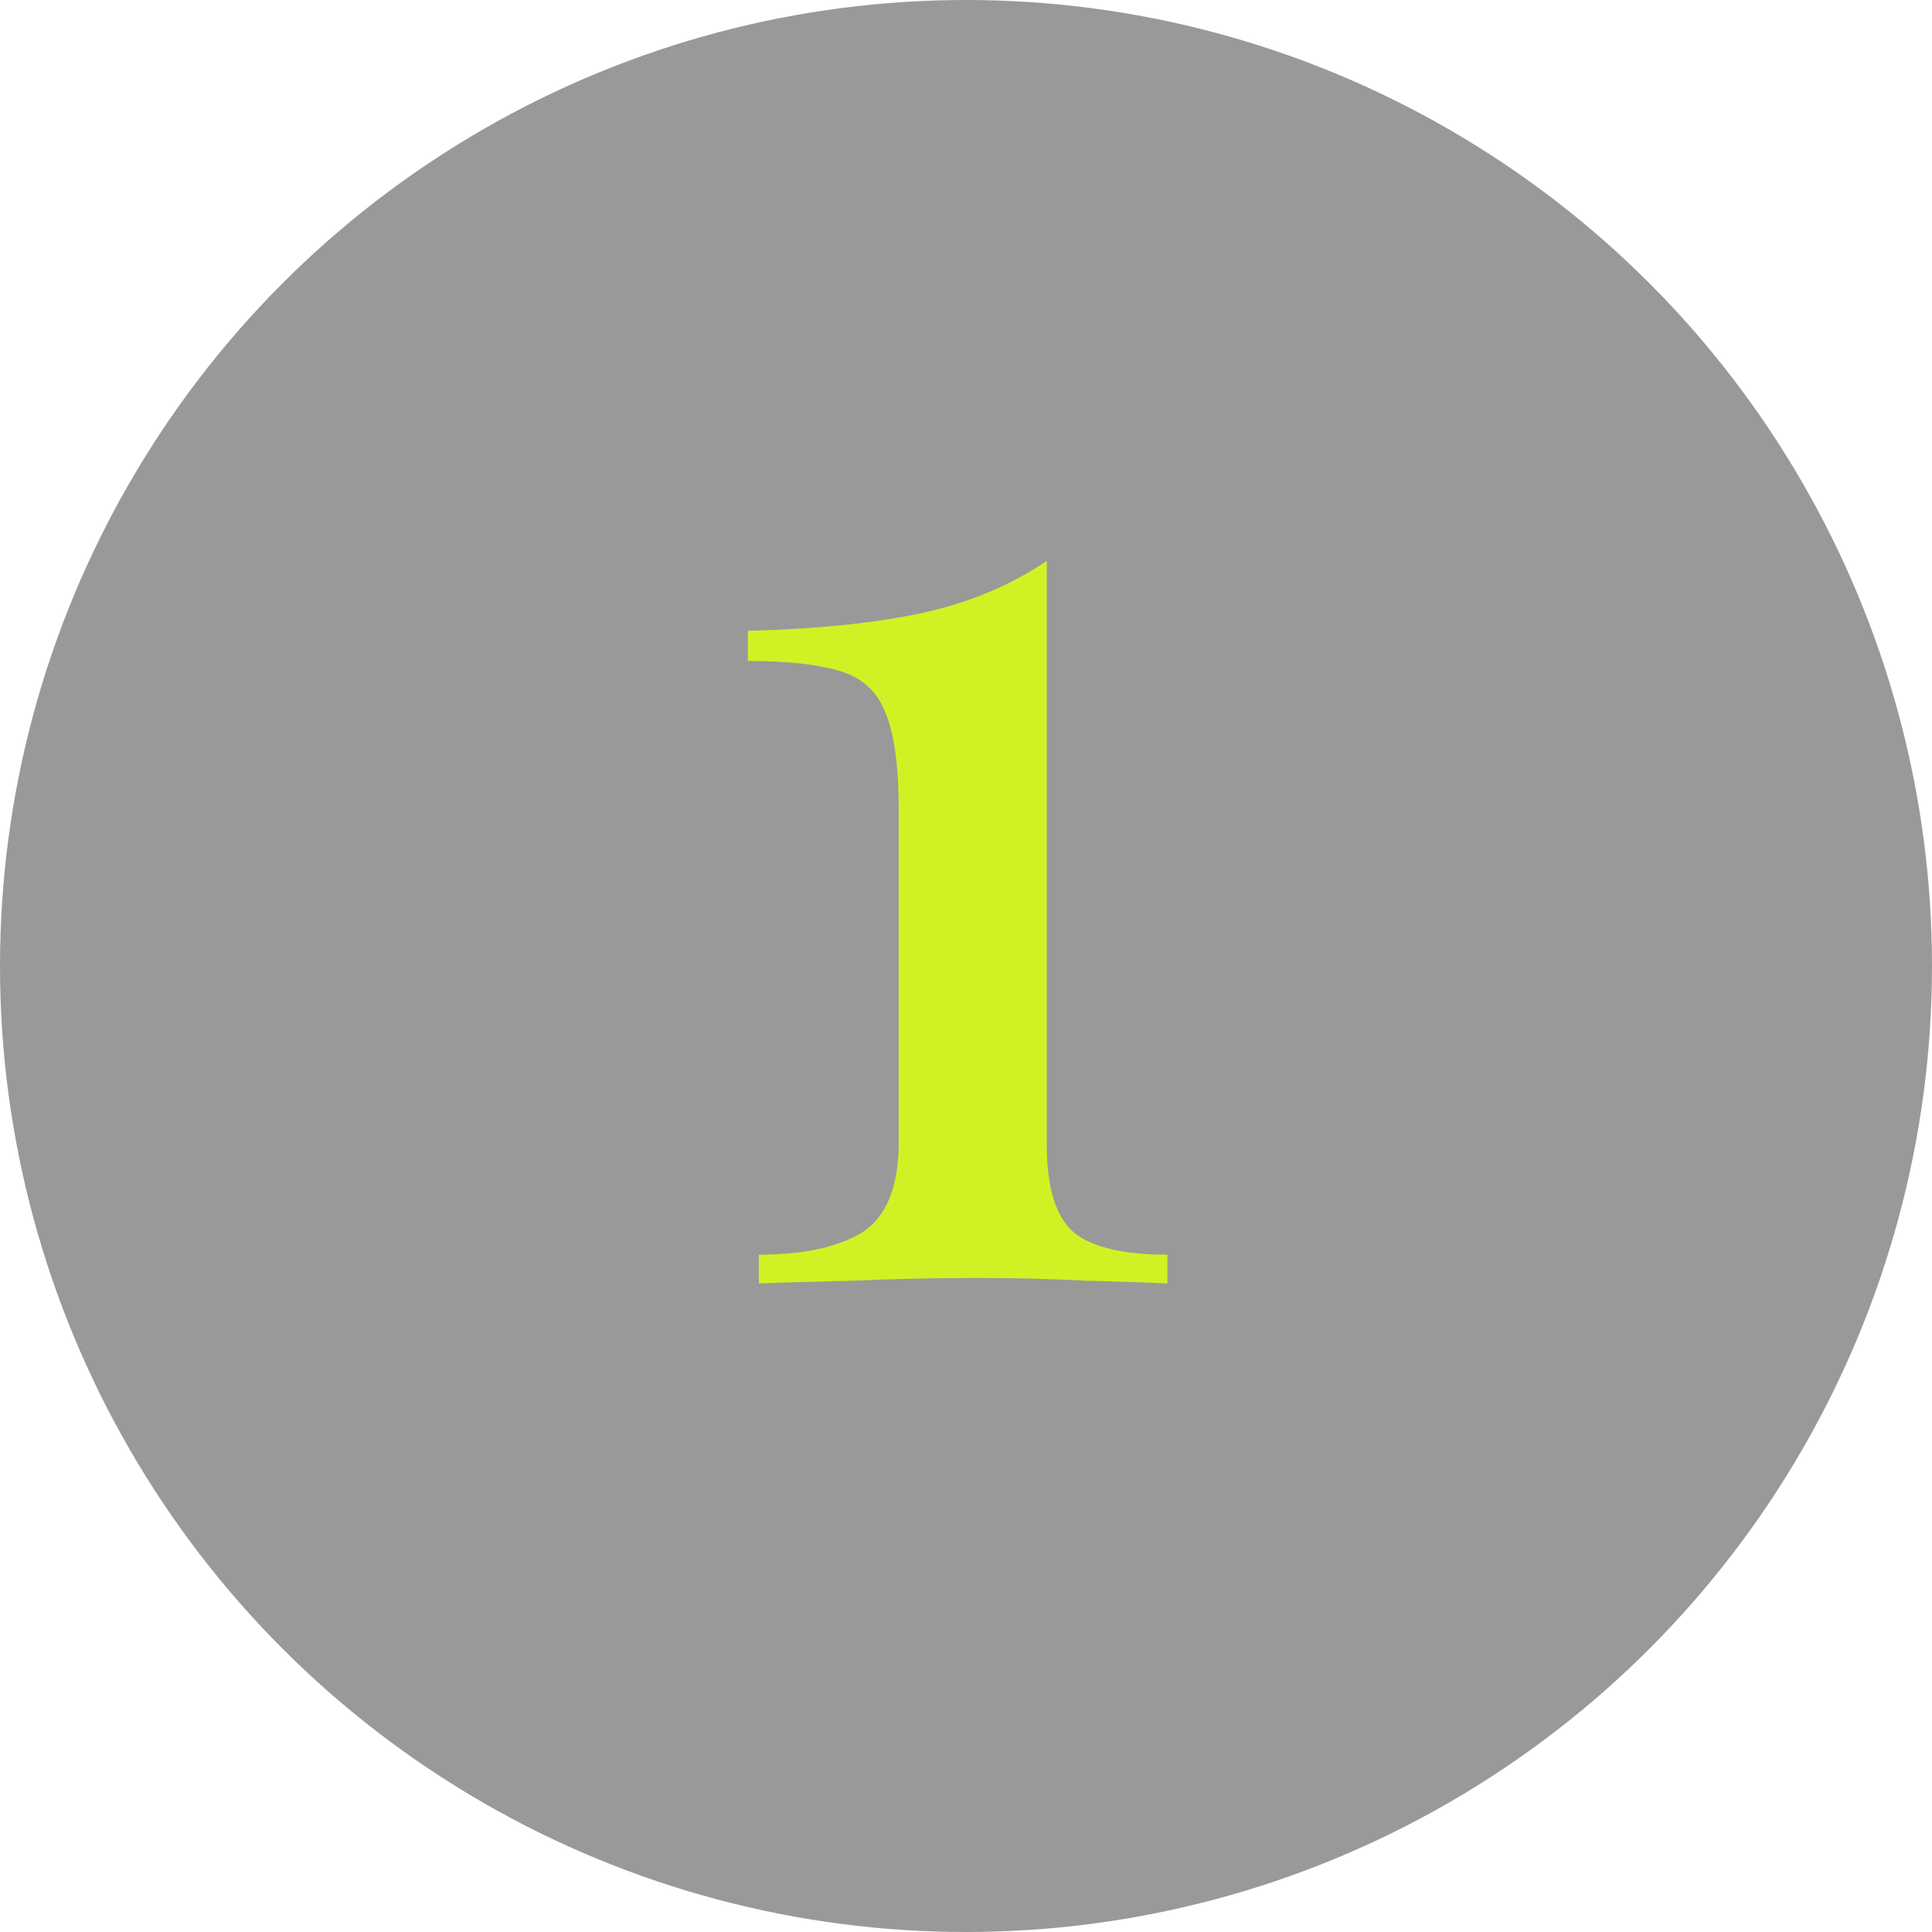
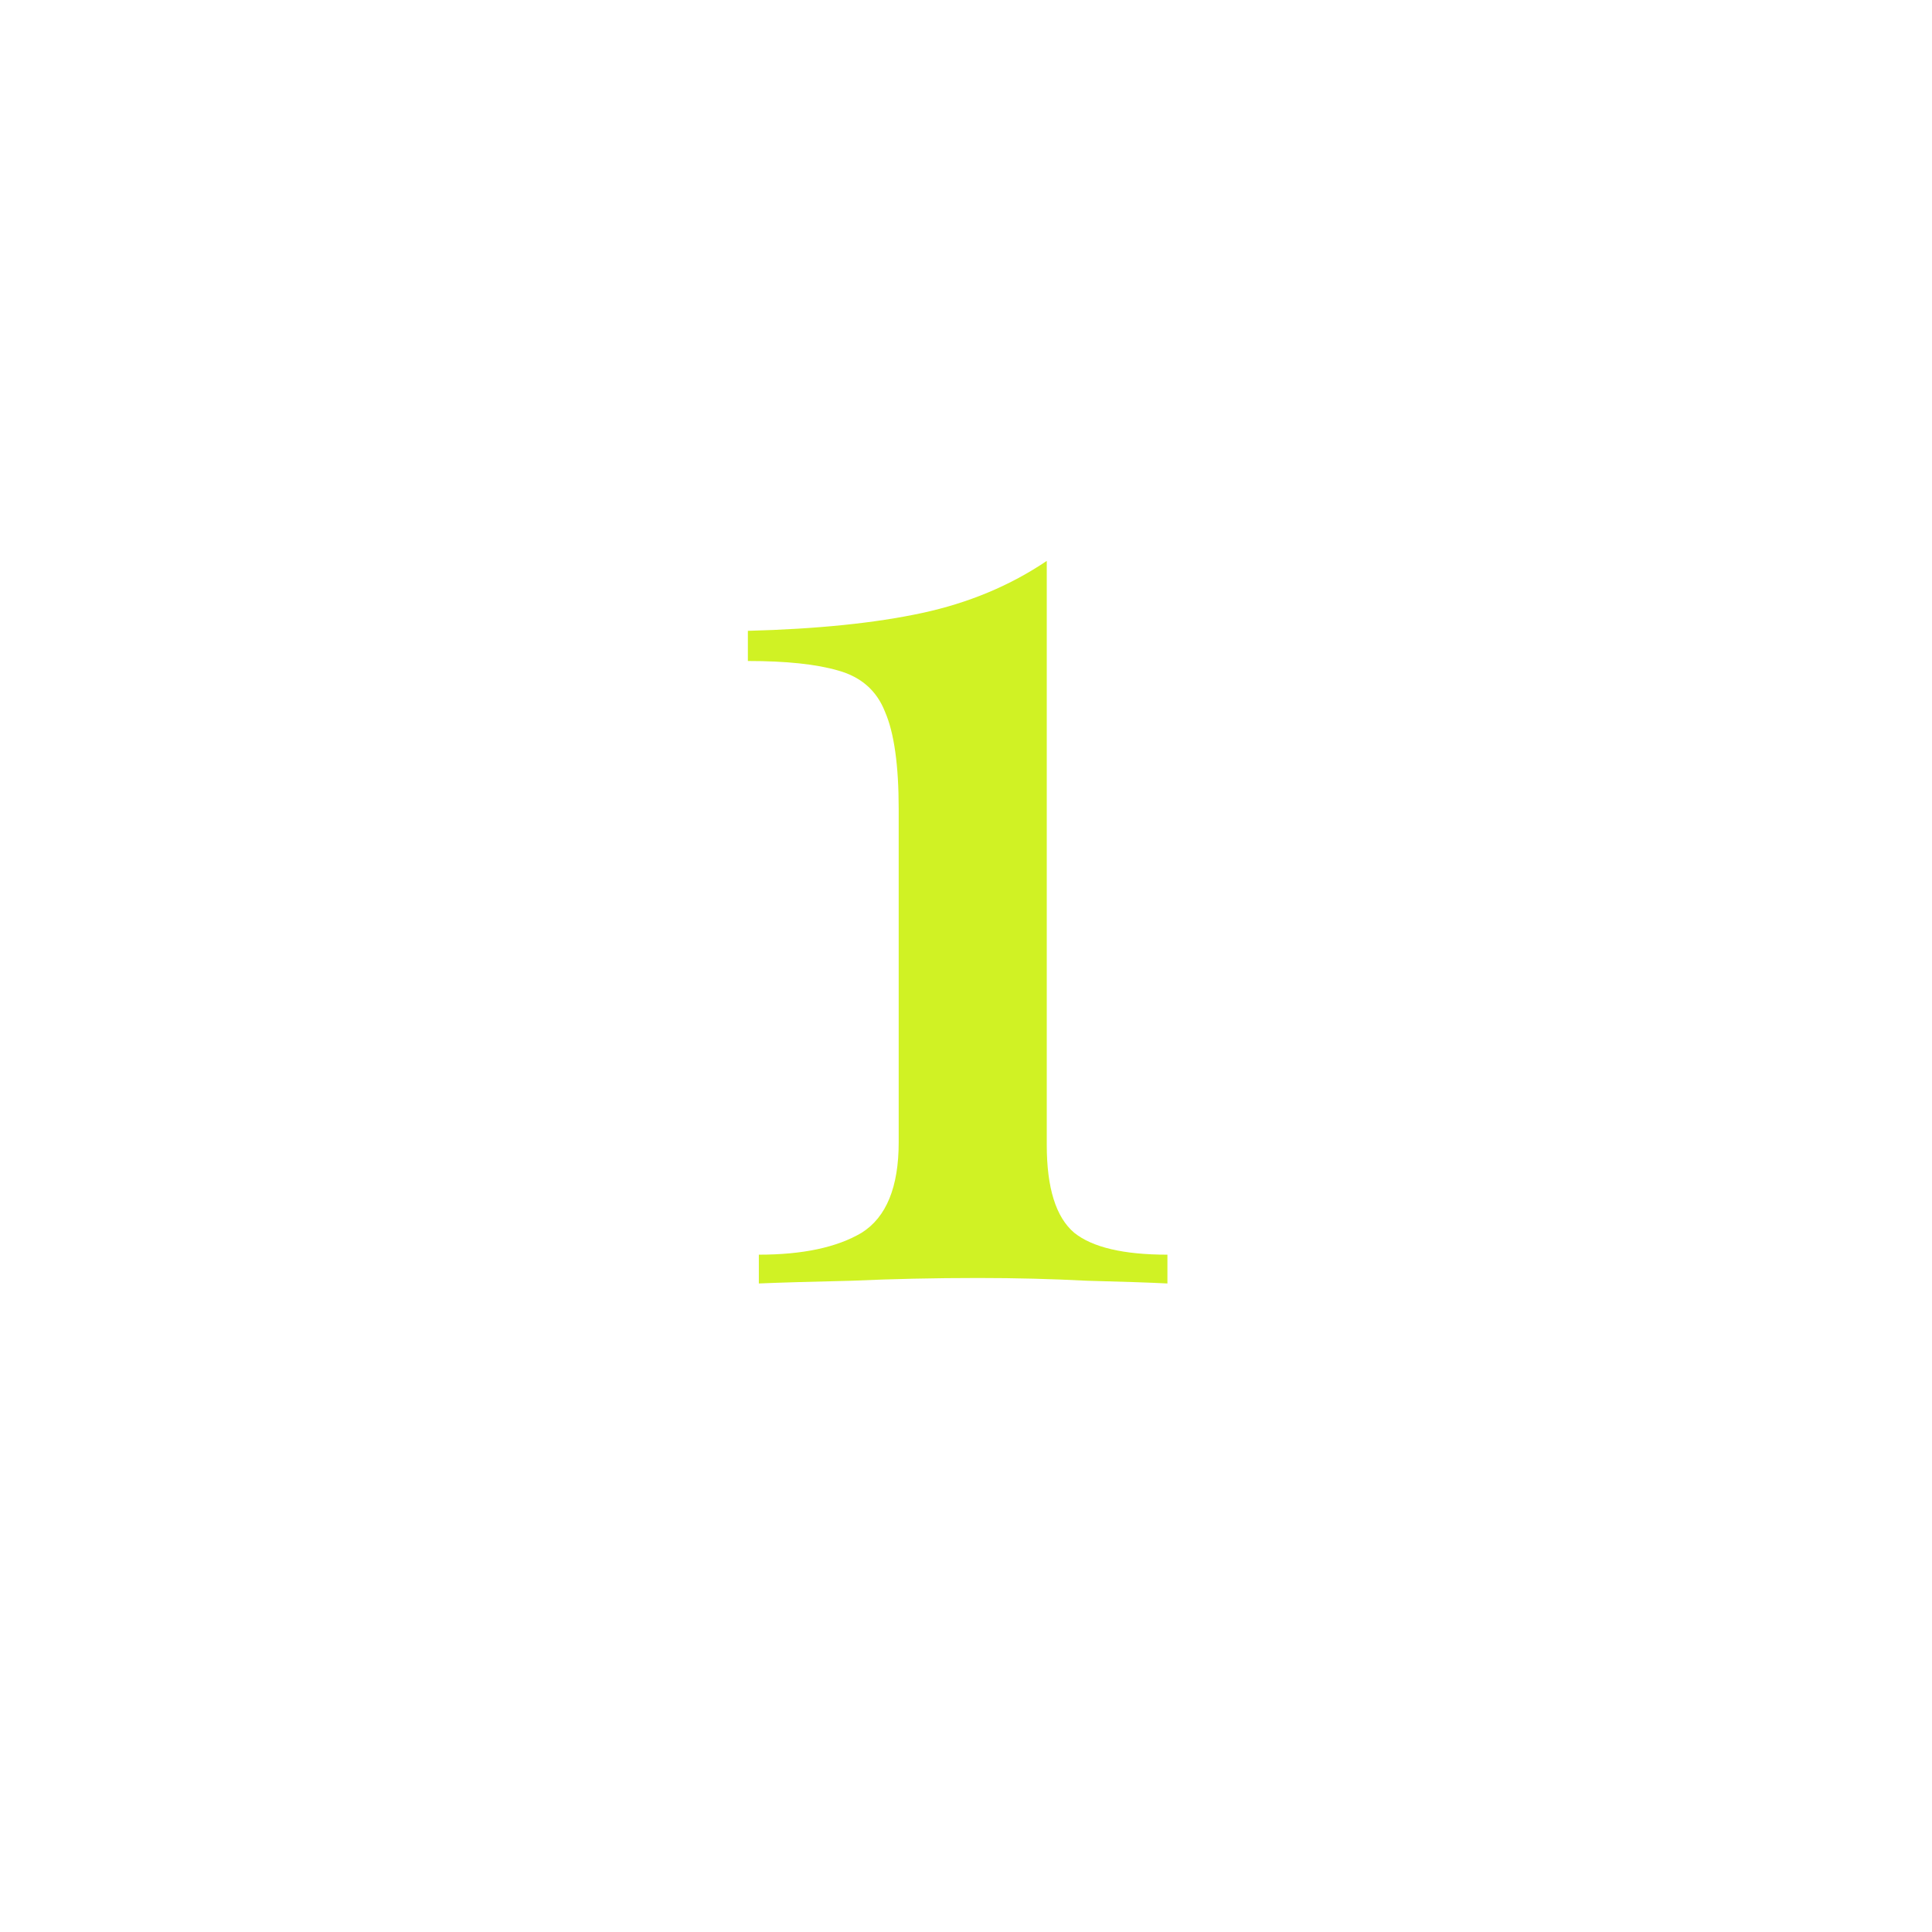
<svg xmlns="http://www.w3.org/2000/svg" width="31" height="31" viewBox="0 0 31 31" fill="none">
-   <circle cx="15.5" cy="15.5" r="15.5" fill="black" fill-opacity="0.4" />
  <path d="M16.796 9V18.372C16.796 19.061 16.943 19.531 17.236 19.78C17.529 20.015 18.028 20.132 18.732 20.132V20.594C18.439 20.579 18.006 20.565 17.434 20.55C16.877 20.521 16.297 20.506 15.696 20.506C14.992 20.506 14.317 20.521 13.672 20.55C13.027 20.565 12.528 20.579 12.176 20.594V20.132C12.88 20.132 13.43 20.015 13.826 19.78C14.222 19.531 14.42 19.047 14.42 18.328V12.982C14.42 12.278 14.347 11.757 14.2 11.42C14.068 11.083 13.819 10.863 13.452 10.76C13.1 10.657 12.616 10.606 12 10.606V10.122C13.115 10.093 14.046 9.997 14.794 9.836C15.542 9.675 16.209 9.396 16.796 9Z" fill="#D0F224" />
</svg>